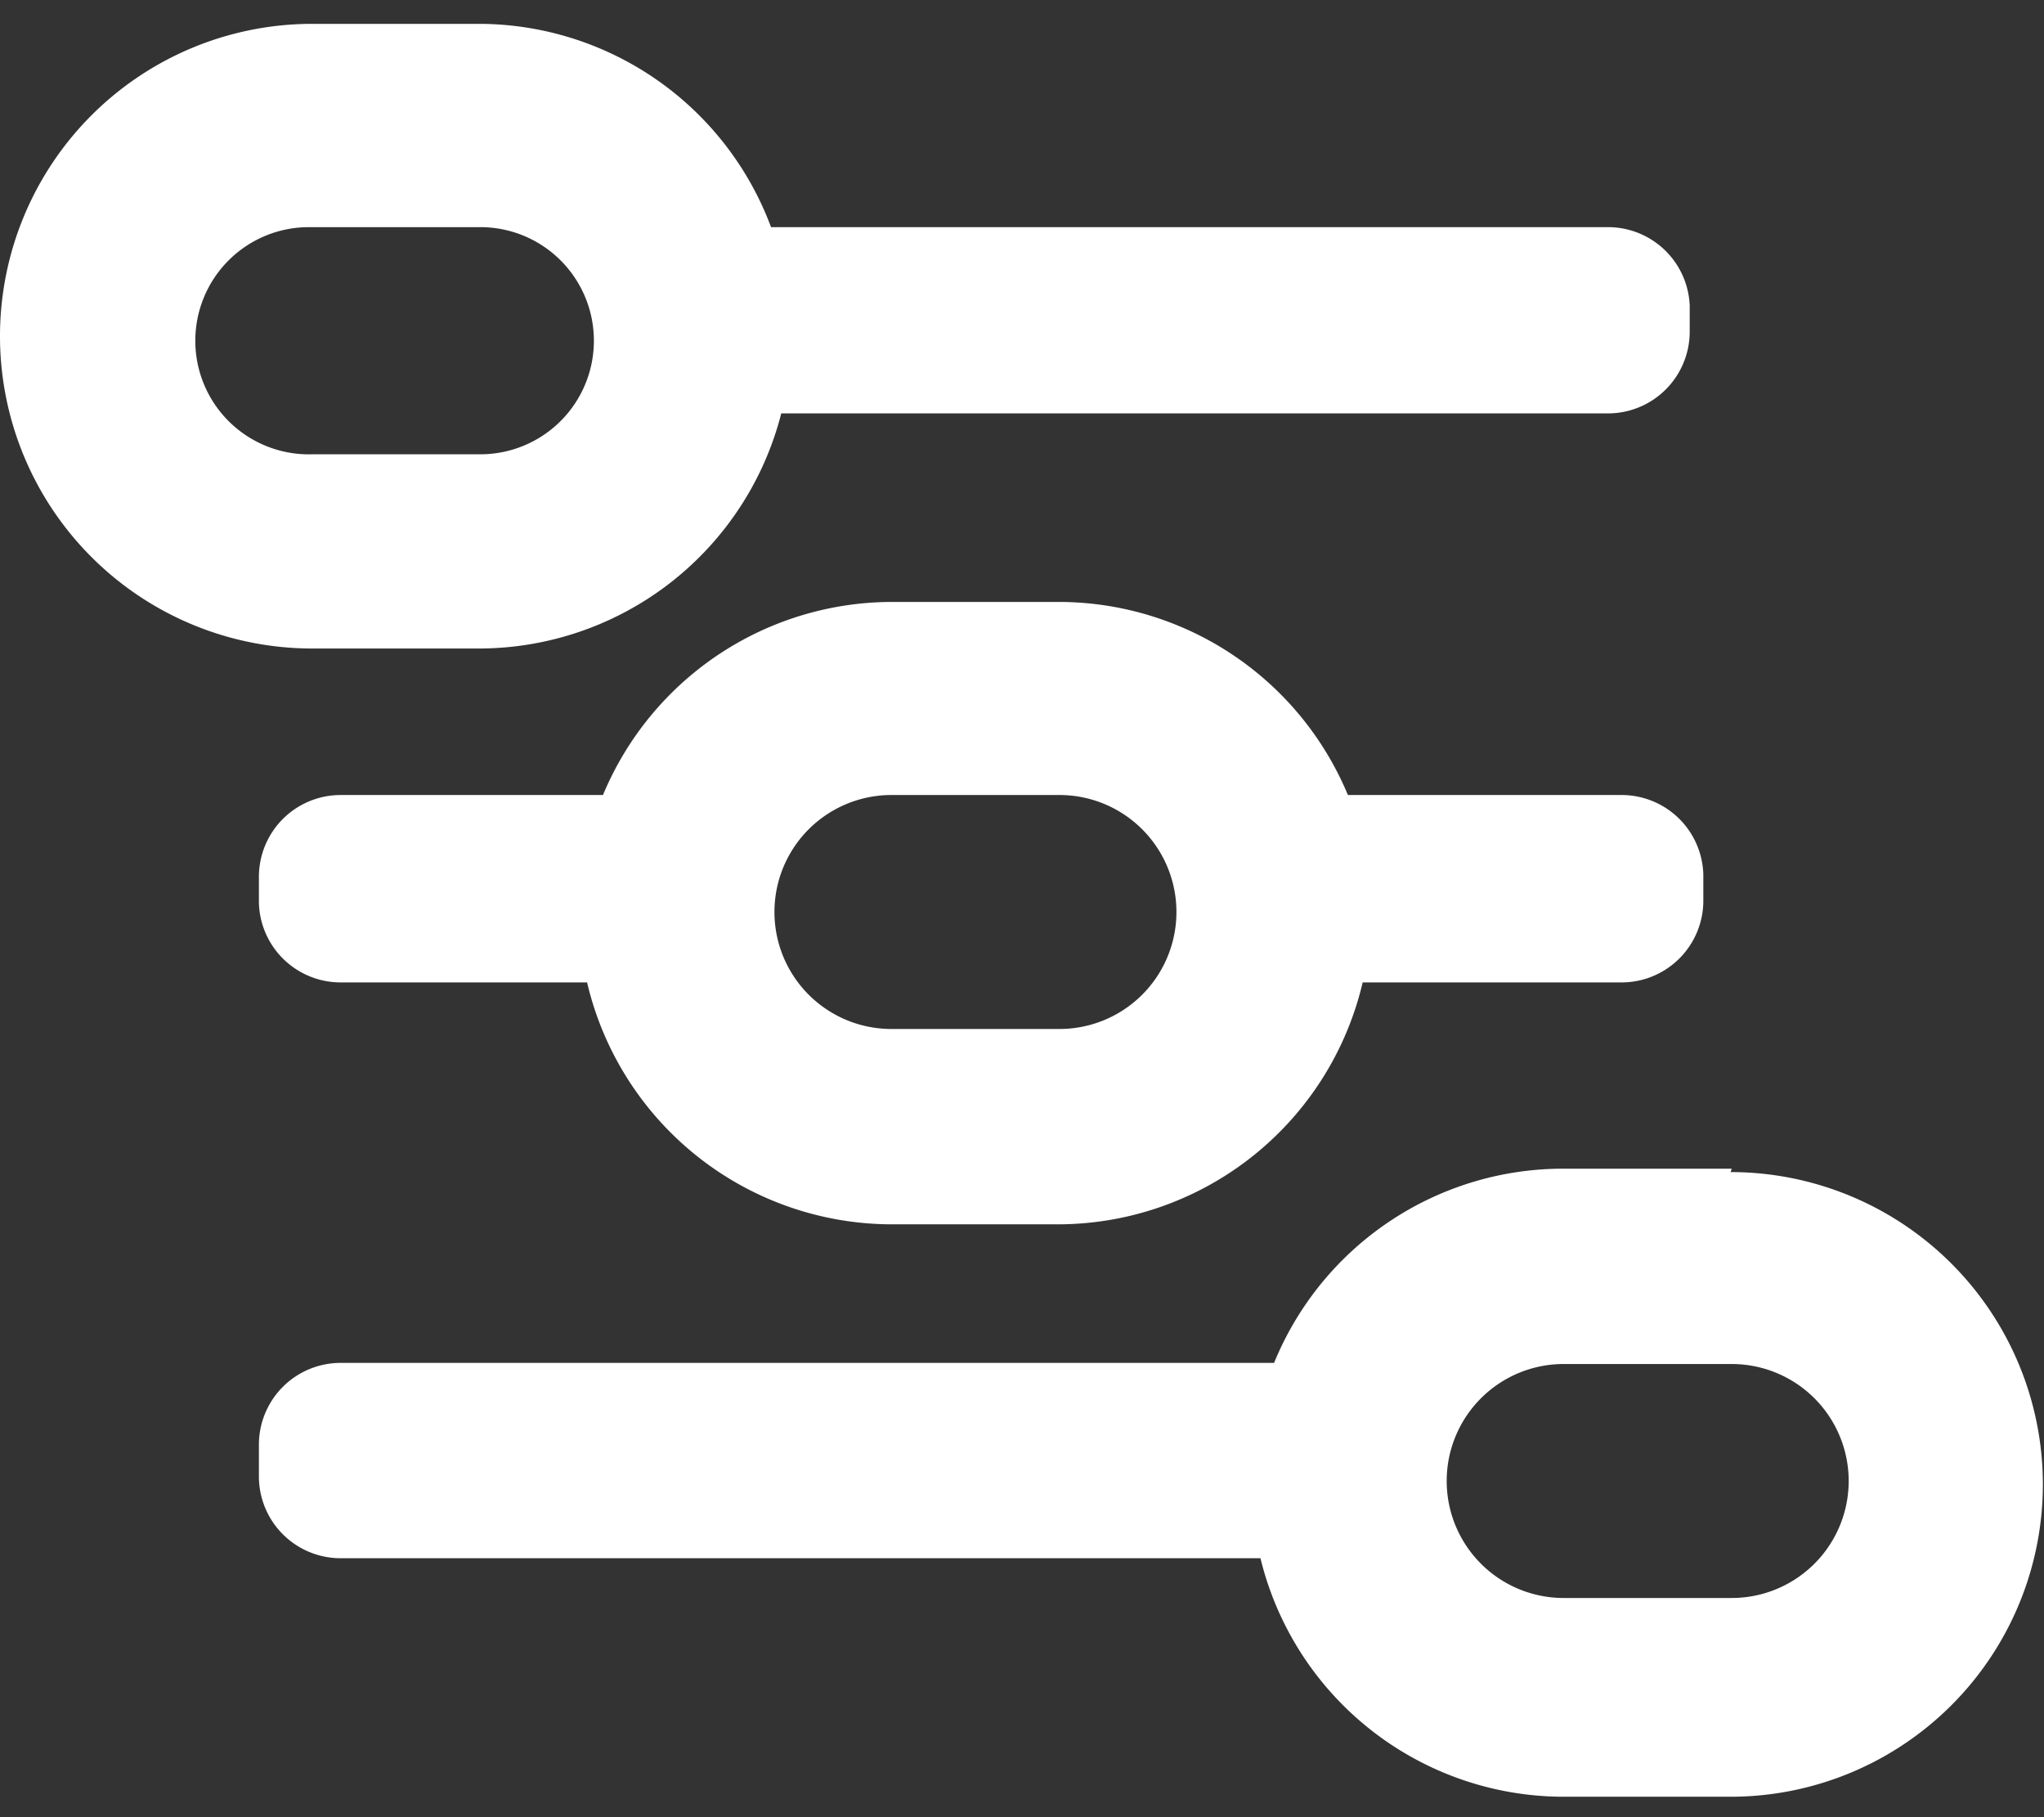
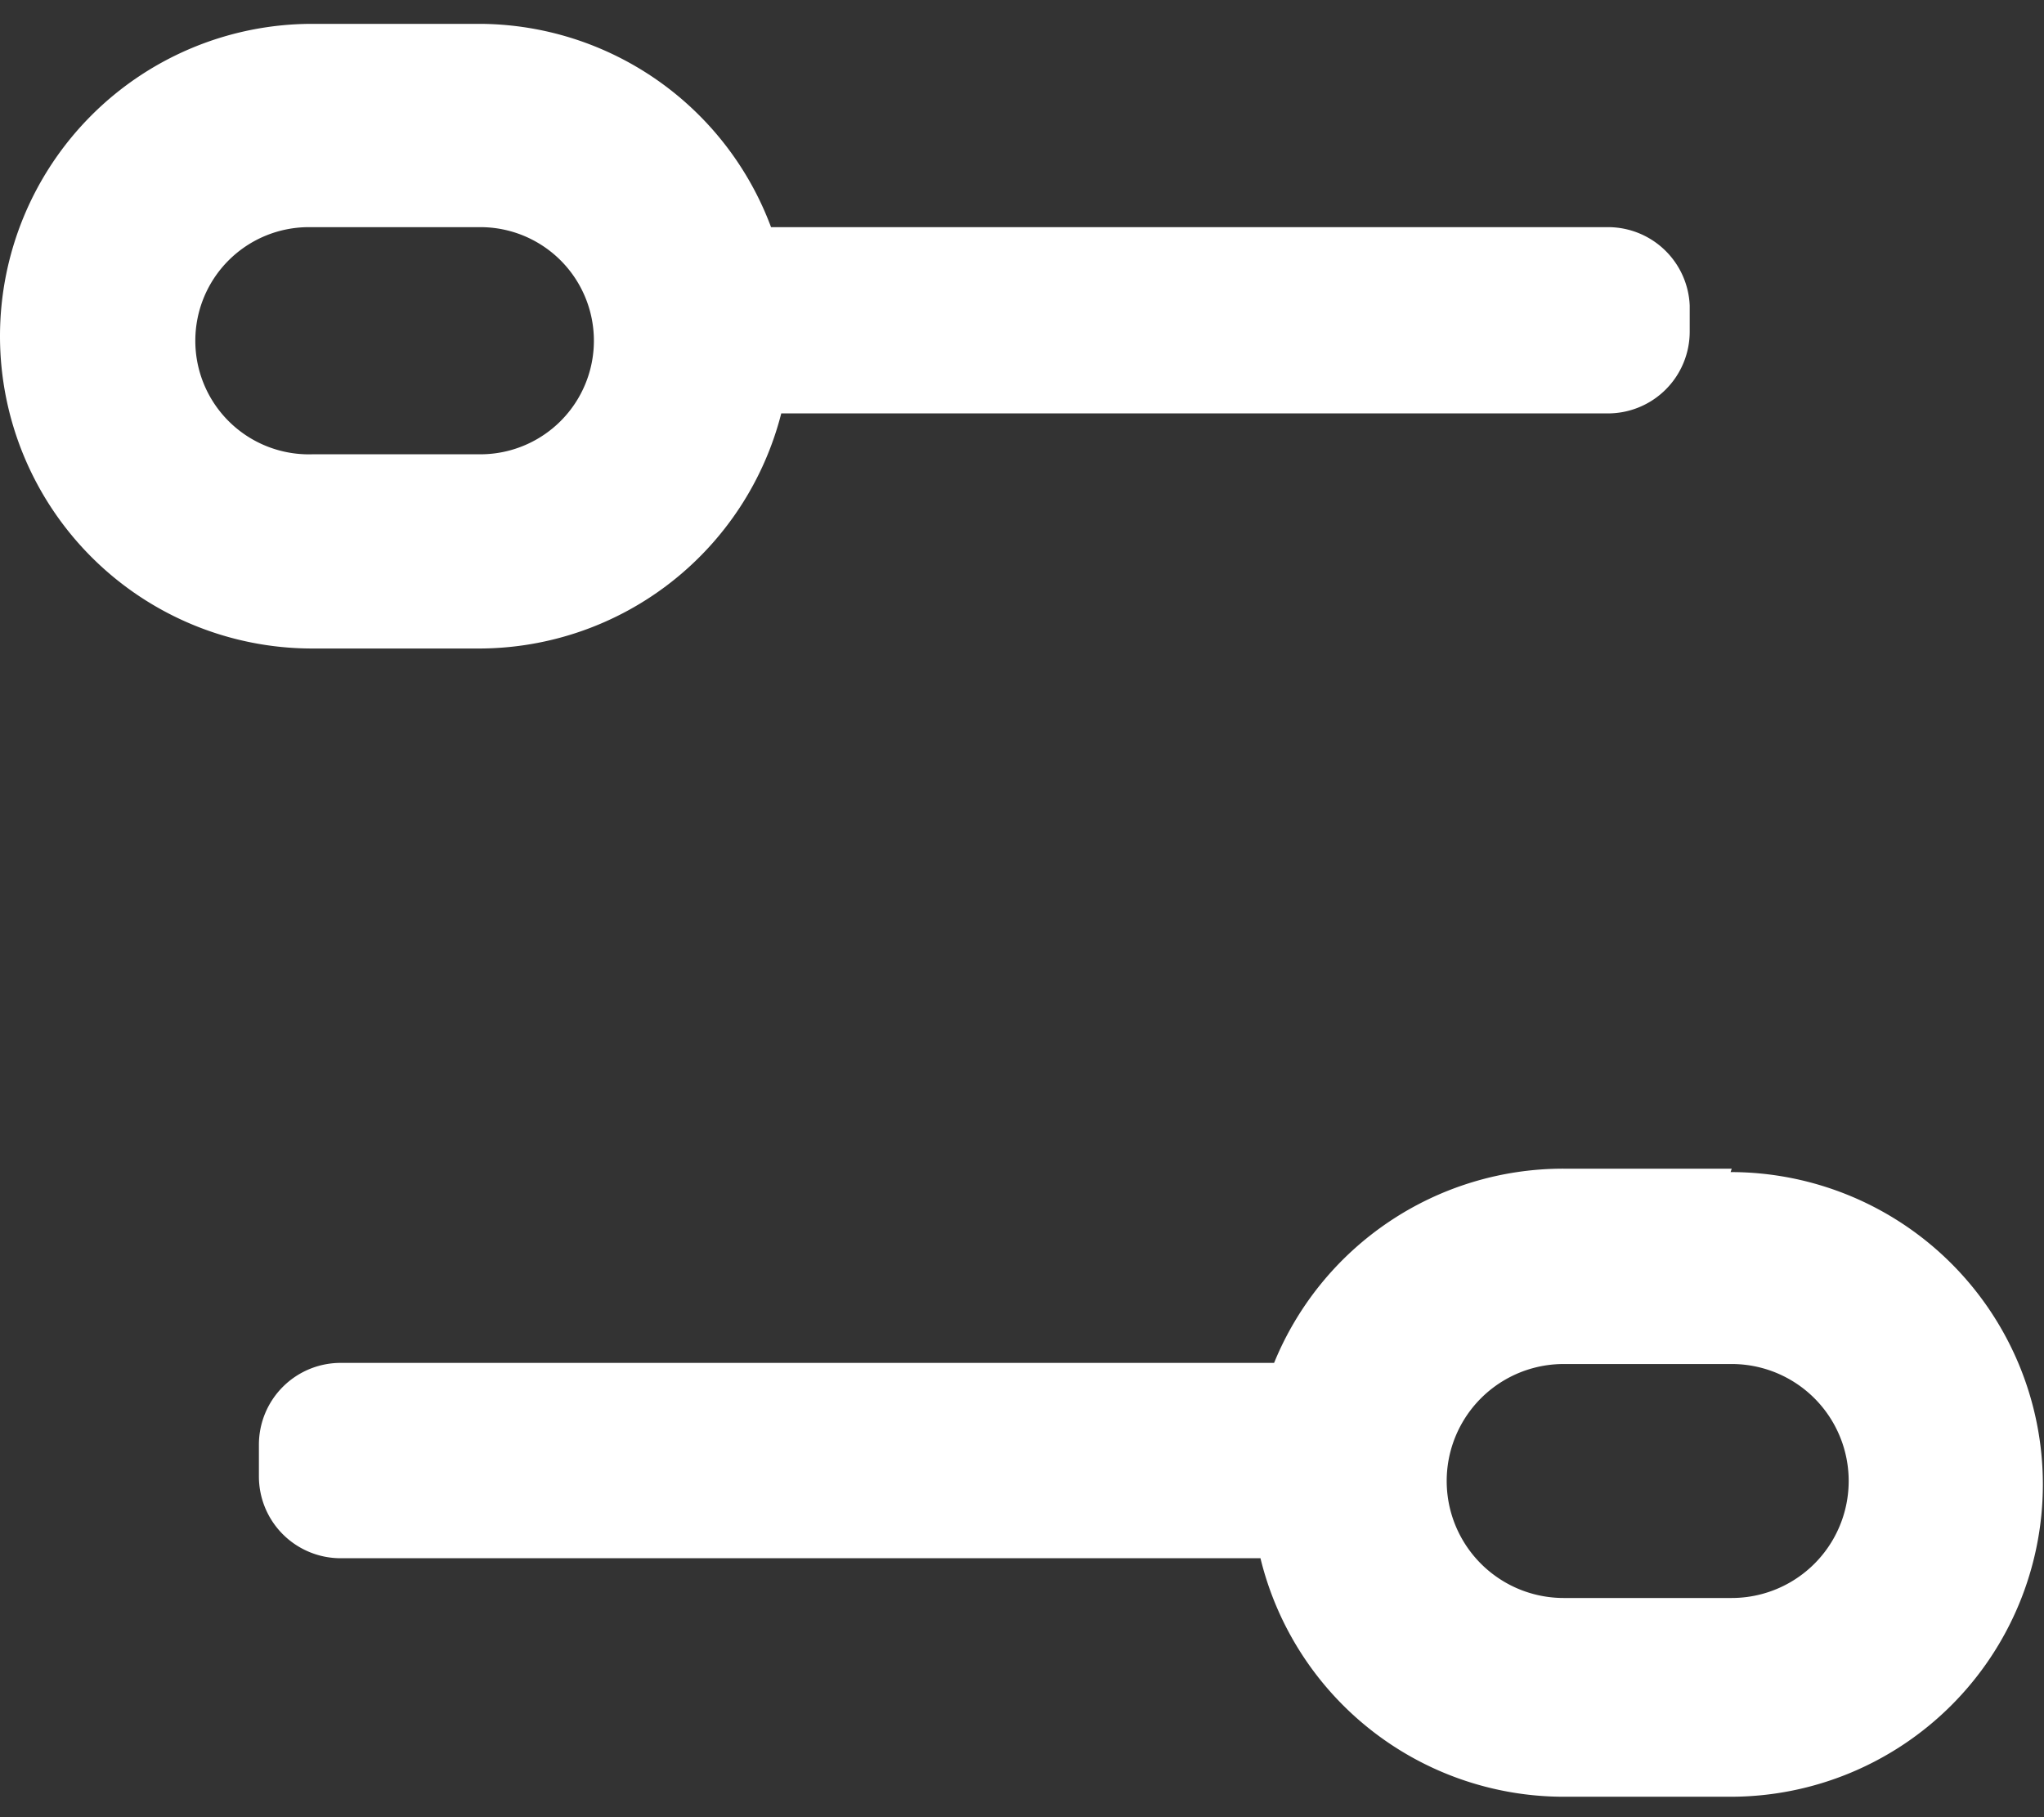
<svg xmlns="http://www.w3.org/2000/svg" id="Layer_1" data-name="Layer 1" width="18" height="16" viewBox="0 0 18 16">
  <rect x="0" y="0" width="18" height="16" fill="#333333" stroke="none" />
  <title>icons</title>
-   <path d="M14.28,7H11.87a2.76,2.76,0,0,0-2.54-1.7H7.85A2.76,2.76,0,0,0,5.31,7H3a.72.72,0,0,0-.72.72v.23A.72.72,0,0,0,3,8.65H5.17a2.76,2.76,0,0,0,2.67,2.13H9.33A2.76,2.76,0,0,0,12,8.65h2.28A.72.72,0,0,0,15,7.93V7.7A.72.72,0,0,0,14.28,7ZM9.33,9.06H7.85A1,1,0,1,1,7.85,7H9.33a1,1,0,1,1,0,2.06Z" style="fill:#fff" />
  <path d="M4.23,5.71A2.75,2.75,0,0,0,6.88,3.64h7.28a.72.72,0,0,0,.72-.72V2.69A.72.72,0,0,0,14.16,2H6.79A2.75,2.75,0,0,0,4.23.21H2.75a2.75,2.75,0,0,0,0,5.5ZM1.72,3a1,1,0,0,1,1-1H4.23A1,1,0,0,1,4.23,4H2.75A1,1,0,0,1,1.72,3Z" style="fill:#fff" />
  <path d="M15.25,10.29H13.77A2.75,2.75,0,0,0,11.22,12H3a.72.72,0,0,0-.72.72V13a.72.72,0,0,0,.72.72h8.1a2.75,2.75,0,0,0,2.66,2.1h1.48a2.75,2.75,0,0,0,0-5.5Zm0,3.78H13.77a1,1,0,0,1,0-2.06h1.48a1,1,0,1,1,0,2.06Z" style="fill:#fff" />
</svg>